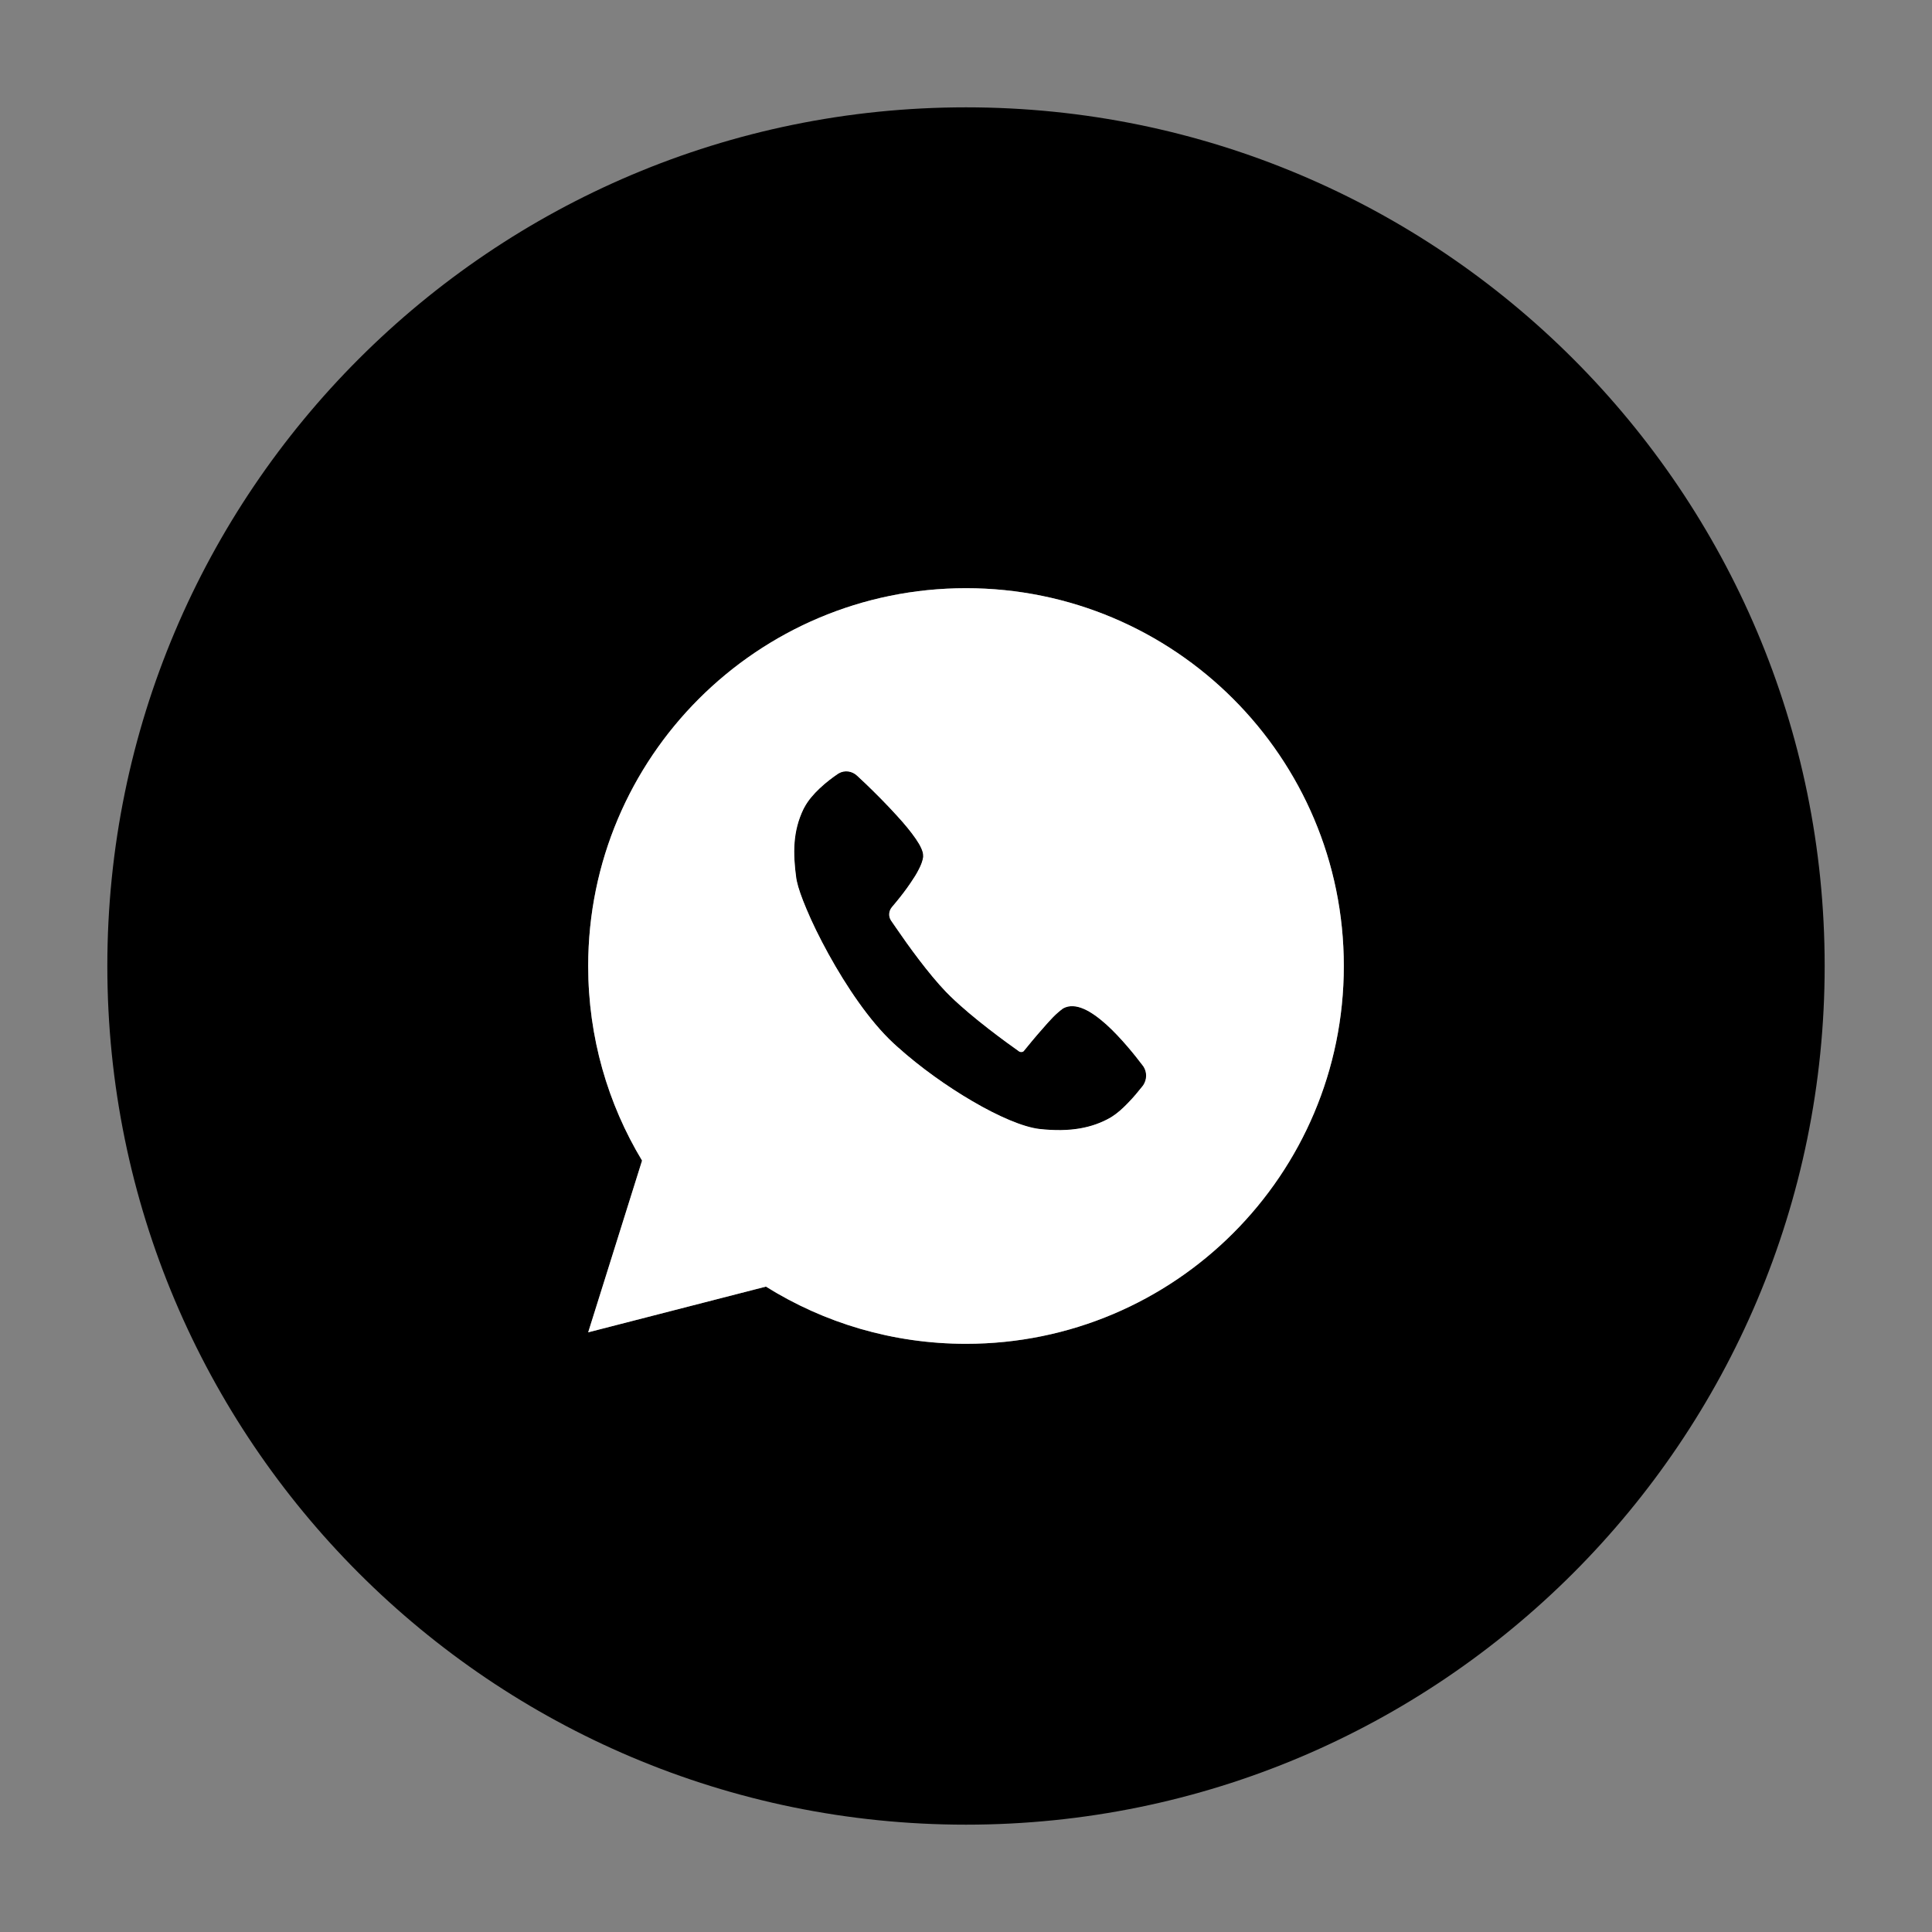
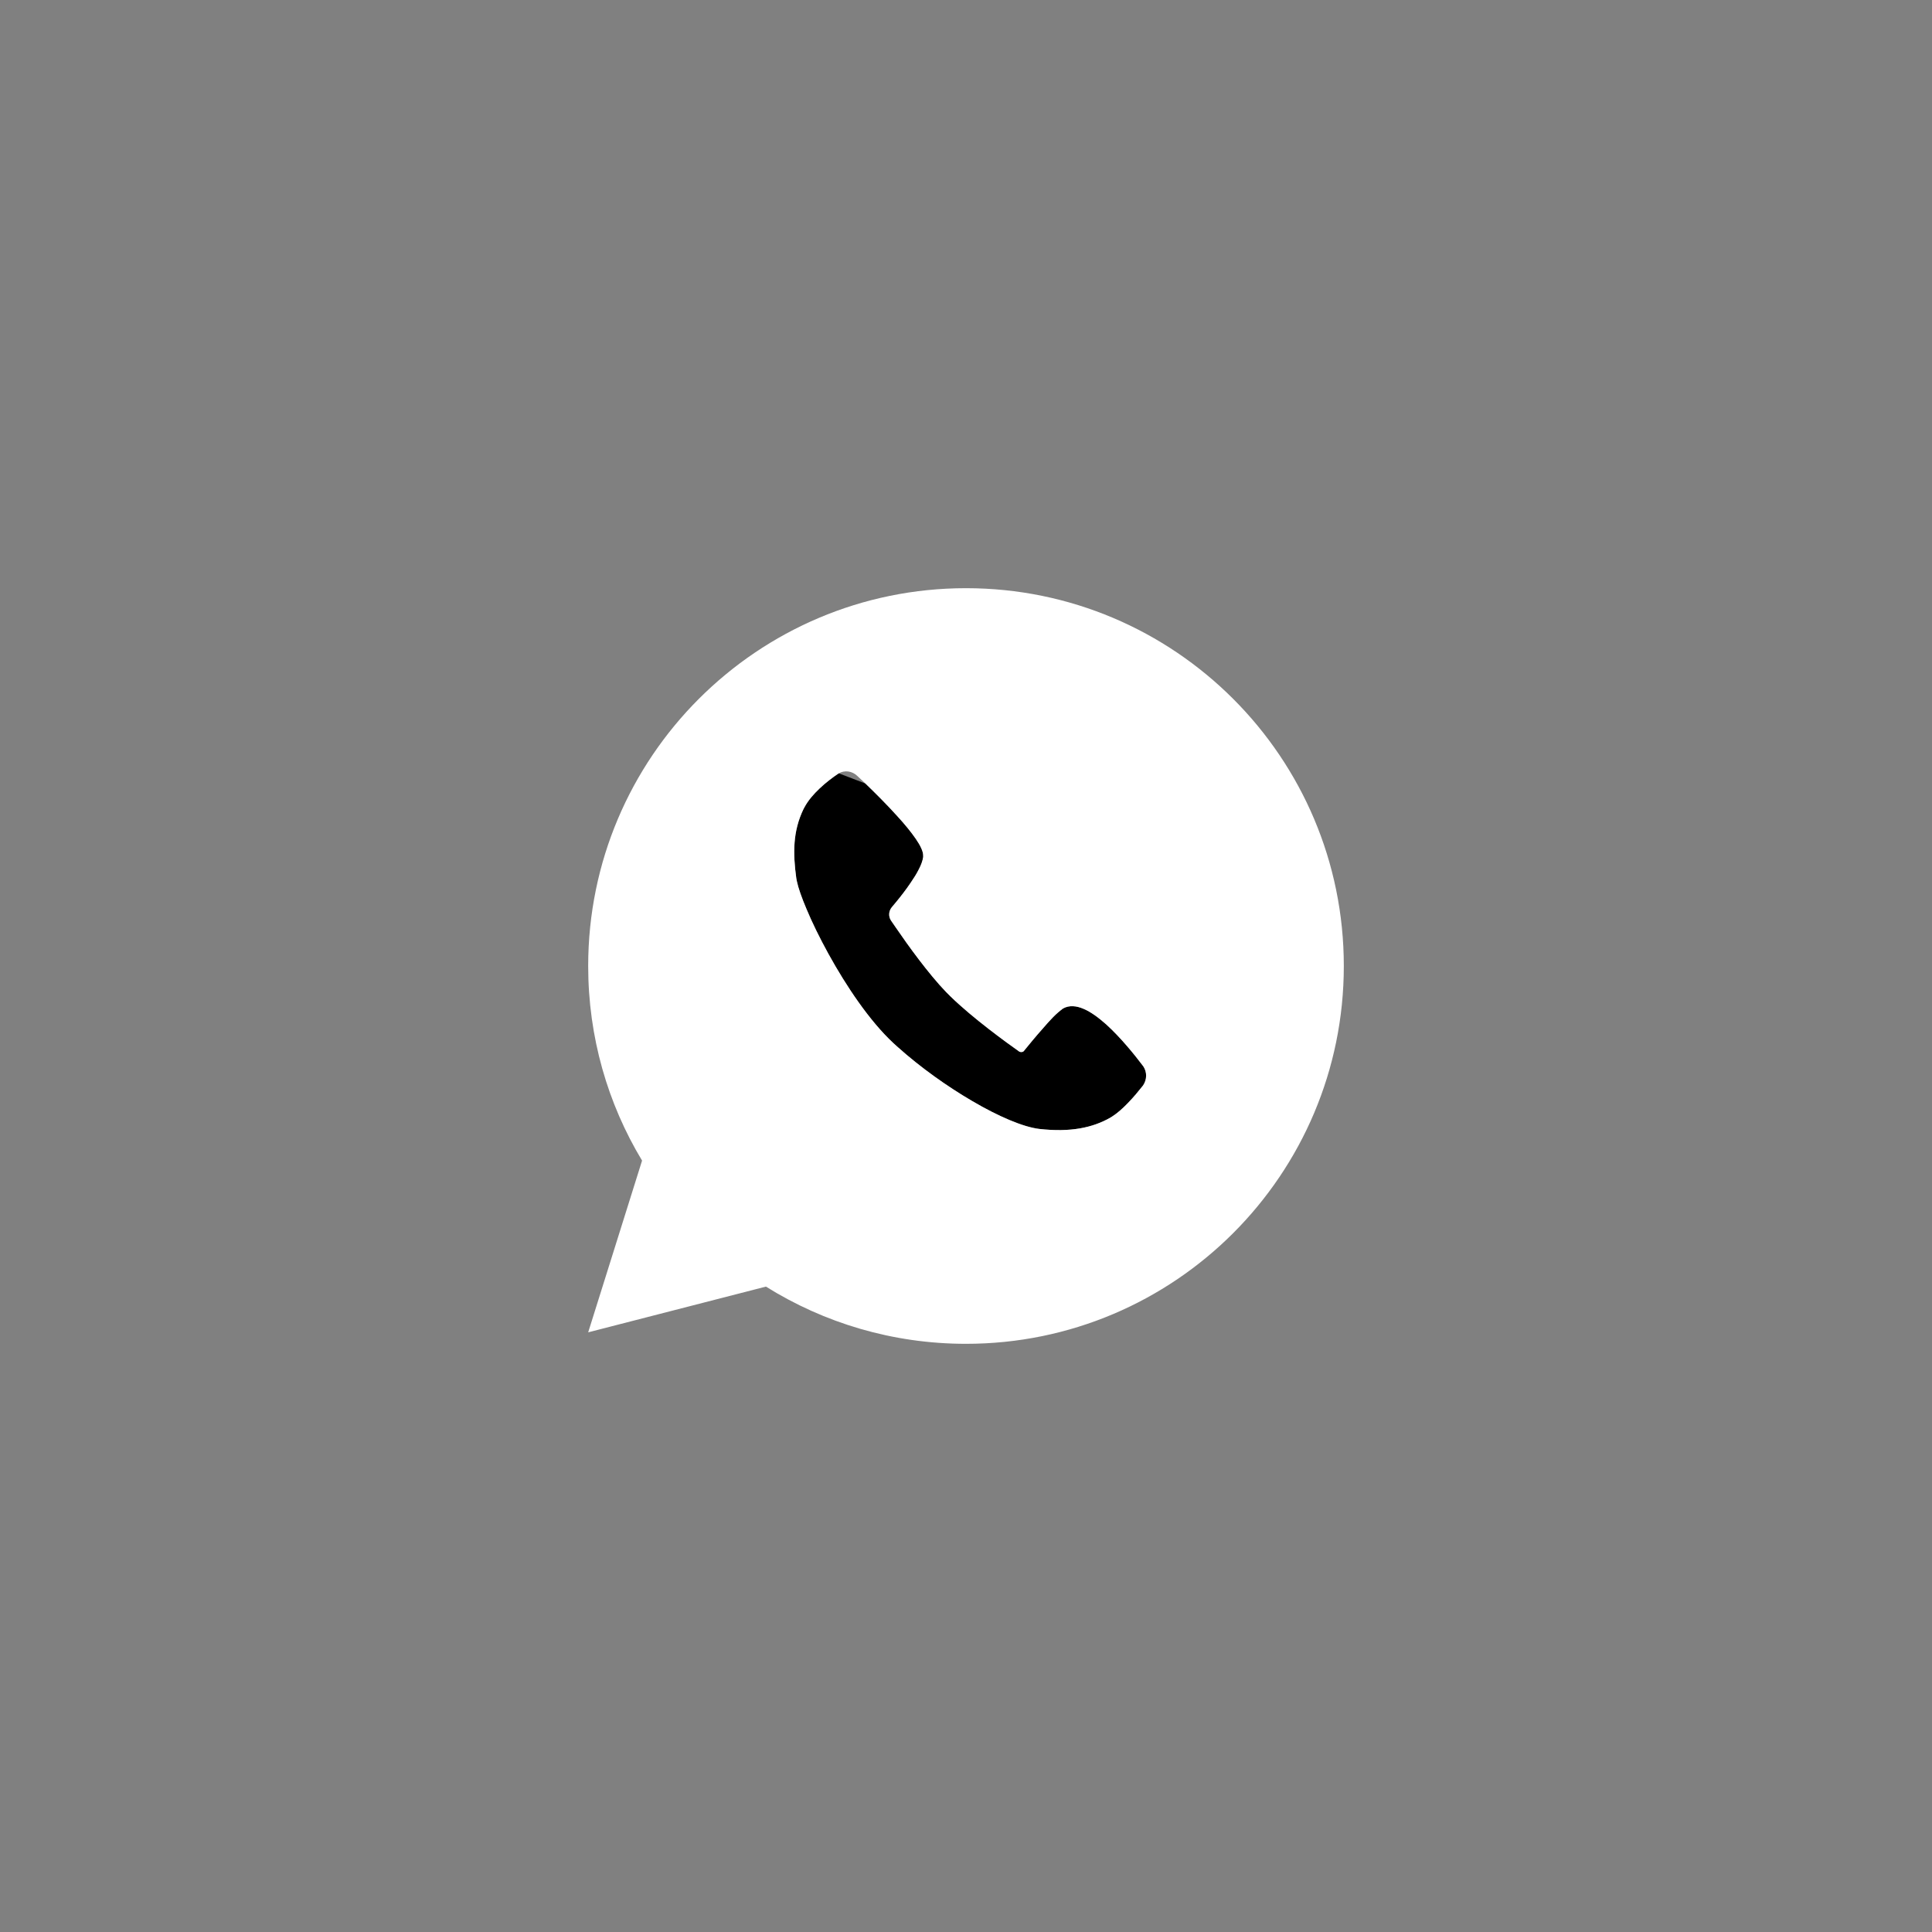
<svg xmlns="http://www.w3.org/2000/svg" width="18" height="18" viewBox="0 0 18 18" fill="none">
  <rect x="0" y="0" width="18" height="18" fill="#808080" stroke="none" />
-   <path d="M7.815 7.205C7.871 7.173 7.94 7.184 7.986 7.228L8.063 7.3C8.15 7.384 8.262 7.495 8.361 7.605C8.428 7.678 8.488 7.751 8.532 7.815C8.554 7.847 8.572 7.877 8.584 7.905C8.594 7.928 8.602 7.952 8.601 7.976L8.601 7.985C8.596 8.02 8.581 8.06 8.56 8.1C8.54 8.14 8.513 8.183 8.484 8.225C8.441 8.289 8.392 8.352 8.349 8.404L8.309 8.452C8.279 8.488 8.276 8.538 8.301 8.576L8.345 8.64C8.459 8.807 8.65 9.072 8.815 9.243L8.855 9.283C9.063 9.486 9.378 9.714 9.497 9.798C9.51 9.804 9.53 9.804 9.539 9.792L9.617 9.697C9.648 9.66 9.682 9.62 9.716 9.582C9.749 9.543 9.783 9.506 9.813 9.475C9.843 9.444 9.883 9.411 9.904 9.396C9.962 9.363 10.03 9.371 10.095 9.399C10.164 9.428 10.236 9.482 10.306 9.544C10.444 9.669 10.575 9.833 10.646 9.927L10.654 9.938C10.687 9.99 10.686 10.057 10.652 10.109L10.644 10.12C10.609 10.164 10.561 10.223 10.508 10.277C10.462 10.325 10.411 10.371 10.362 10.402L10.341 10.415C10.179 10.506 9.976 10.551 9.683 10.518C9.532 10.5 9.301 10.401 9.056 10.257C8.825 10.122 8.577 9.946 8.366 9.757L8.324 9.719C8.102 9.513 7.885 9.189 7.719 8.888C7.636 8.737 7.565 8.592 7.514 8.469C7.469 8.363 7.437 8.272 7.424 8.209L7.419 8.183C7.387 7.95 7.386 7.745 7.486 7.538L7.493 7.525C7.528 7.458 7.582 7.397 7.636 7.346C7.695 7.29 7.757 7.244 7.804 7.212L7.815 7.205Z" fill="black" style="fill:black;fill-opacity:1;" />
-   <path fill-rule="evenodd" clip-rule="evenodd" d="M9 17C13.418 17 17 13.418 17 9C17 4.582 13.418 1 9 1C4.582 1 1 4.582 1 9C1 13.418 4.582 17 9 17ZM12.52 9C12.52 7.056 10.944 5.48 9 5.48C7.056 5.48 5.48 7.056 5.48 9C5.48 9.663 5.663 10.284 5.982 10.813L5.48 12.413L7.136 11.987C7.677 12.325 8.316 12.52 9 12.52C10.944 12.52 12.52 10.944 12.52 9ZM7.815 7.205C7.871 7.173 7.94 7.184 7.986 7.228L8.063 7.3C8.15 7.384 8.262 7.495 8.361 7.605C8.428 7.678 8.488 7.751 8.532 7.815C8.554 7.847 8.572 7.877 8.584 7.905C8.594 7.928 8.602 7.952 8.601 7.976L8.601 7.985C8.596 8.02 8.581 8.06 8.56 8.1C8.54 8.14 8.513 8.183 8.484 8.225C8.441 8.289 8.392 8.352 8.349 8.404L8.309 8.452C8.279 8.488 8.276 8.538 8.301 8.576L8.345 8.64C8.459 8.807 8.65 9.072 8.815 9.243L8.855 9.283C9.063 9.486 9.378 9.714 9.497 9.798C9.51 9.804 9.53 9.804 9.539 9.792L9.617 9.697C9.648 9.66 9.682 9.62 9.716 9.582C9.749 9.543 9.783 9.506 9.813 9.475C9.843 9.444 9.883 9.411 9.904 9.396C9.962 9.363 10.03 9.371 10.095 9.399C10.164 9.428 10.236 9.482 10.306 9.544C10.444 9.669 10.575 9.833 10.646 9.927L10.654 9.938C10.687 9.99 10.686 10.057 10.652 10.109L10.644 10.12C10.609 10.164 10.561 10.223 10.508 10.277C10.462 10.325 10.411 10.371 10.362 10.402L10.341 10.415C10.179 10.506 9.976 10.551 9.683 10.518C9.532 10.5 9.301 10.401 9.056 10.257C8.825 10.122 8.577 9.946 8.366 9.757L8.324 9.719C8.102 9.513 7.885 9.189 7.719 8.888C7.636 8.737 7.565 8.592 7.514 8.469C7.469 8.363 7.437 8.272 7.424 8.209L7.419 8.183C7.387 7.95 7.386 7.745 7.486 7.538L7.493 7.525C7.528 7.458 7.582 7.397 7.636 7.346C7.695 7.29 7.757 7.244 7.804 7.212L7.815 7.205Z" fill="black" style="fill:black;fill-opacity:1;" />
+   <path d="M7.815 7.205L8.063 7.3C8.15 7.384 8.262 7.495 8.361 7.605C8.428 7.678 8.488 7.751 8.532 7.815C8.554 7.847 8.572 7.877 8.584 7.905C8.594 7.928 8.602 7.952 8.601 7.976L8.601 7.985C8.596 8.02 8.581 8.06 8.56 8.1C8.54 8.14 8.513 8.183 8.484 8.225C8.441 8.289 8.392 8.352 8.349 8.404L8.309 8.452C8.279 8.488 8.276 8.538 8.301 8.576L8.345 8.64C8.459 8.807 8.65 9.072 8.815 9.243L8.855 9.283C9.063 9.486 9.378 9.714 9.497 9.798C9.51 9.804 9.53 9.804 9.539 9.792L9.617 9.697C9.648 9.66 9.682 9.62 9.716 9.582C9.749 9.543 9.783 9.506 9.813 9.475C9.843 9.444 9.883 9.411 9.904 9.396C9.962 9.363 10.03 9.371 10.095 9.399C10.164 9.428 10.236 9.482 10.306 9.544C10.444 9.669 10.575 9.833 10.646 9.927L10.654 9.938C10.687 9.99 10.686 10.057 10.652 10.109L10.644 10.12C10.609 10.164 10.561 10.223 10.508 10.277C10.462 10.325 10.411 10.371 10.362 10.402L10.341 10.415C10.179 10.506 9.976 10.551 9.683 10.518C9.532 10.5 9.301 10.401 9.056 10.257C8.825 10.122 8.577 9.946 8.366 9.757L8.324 9.719C8.102 9.513 7.885 9.189 7.719 8.888C7.636 8.737 7.565 8.592 7.514 8.469C7.469 8.363 7.437 8.272 7.424 8.209L7.419 8.183C7.387 7.95 7.386 7.745 7.486 7.538L7.493 7.525C7.528 7.458 7.582 7.397 7.636 7.346C7.695 7.29 7.757 7.244 7.804 7.212L7.815 7.205Z" fill="black" style="fill:black;fill-opacity:1;" />
  <path fill-rule="evenodd" clip-rule="evenodd" d="M9 5.48C10.944 5.48 12.52 7.056 12.52 9C12.52 10.944 10.944 12.52 9 12.52C8.316 12.52 7.677 12.325 7.136 11.987L5.48 12.413L5.982 10.813C5.663 10.284 5.48 9.663 5.48 9C5.48 7.056 7.056 5.48 9 5.48ZM7.986 7.228C7.94 7.184 7.871 7.173 7.815 7.205L7.804 7.212C7.757 7.244 7.695 7.29 7.636 7.346C7.582 7.397 7.528 7.458 7.493 7.525L7.486 7.538C7.386 7.745 7.387 7.95 7.419 8.183L7.424 8.209C7.437 8.272 7.469 8.363 7.514 8.469C7.565 8.592 7.636 8.737 7.719 8.888C7.885 9.189 8.102 9.513 8.324 9.719L8.366 9.757C8.577 9.946 8.825 10.122 9.056 10.257C9.301 10.401 9.532 10.5 9.683 10.518C9.976 10.551 10.179 10.506 10.341 10.415L10.362 10.402C10.411 10.371 10.462 10.325 10.508 10.277C10.561 10.223 10.609 10.164 10.644 10.12L10.652 10.109C10.686 10.057 10.687 9.99 10.654 9.938L10.646 9.927C10.575 9.833 10.444 9.669 10.306 9.544C10.236 9.482 10.164 9.428 10.095 9.399C10.03 9.371 9.962 9.363 9.904 9.396C9.883 9.411 9.843 9.444 9.813 9.475C9.783 9.506 9.749 9.543 9.716 9.582C9.682 9.62 9.648 9.66 9.617 9.697L9.539 9.792C9.53 9.804 9.51 9.804 9.497 9.798C9.378 9.714 9.063 9.486 8.855 9.283L8.815 9.243C8.65 9.072 8.459 8.807 8.345 8.64L8.301 8.576C8.276 8.538 8.279 8.488 8.309 8.452L8.349 8.404C8.392 8.352 8.441 8.289 8.484 8.225C8.513 8.183 8.54 8.14 8.56 8.1C8.581 8.06 8.596 8.02 8.601 7.985L8.601 7.976C8.602 7.952 8.594 7.928 8.584 7.905C8.572 7.877 8.554 7.847 8.532 7.815C8.488 7.751 8.428 7.678 8.361 7.605C8.262 7.495 8.15 7.384 8.063 7.3L7.986 7.228Z" fill="white" style="fill:white;fill-opacity:1;" />
</svg>